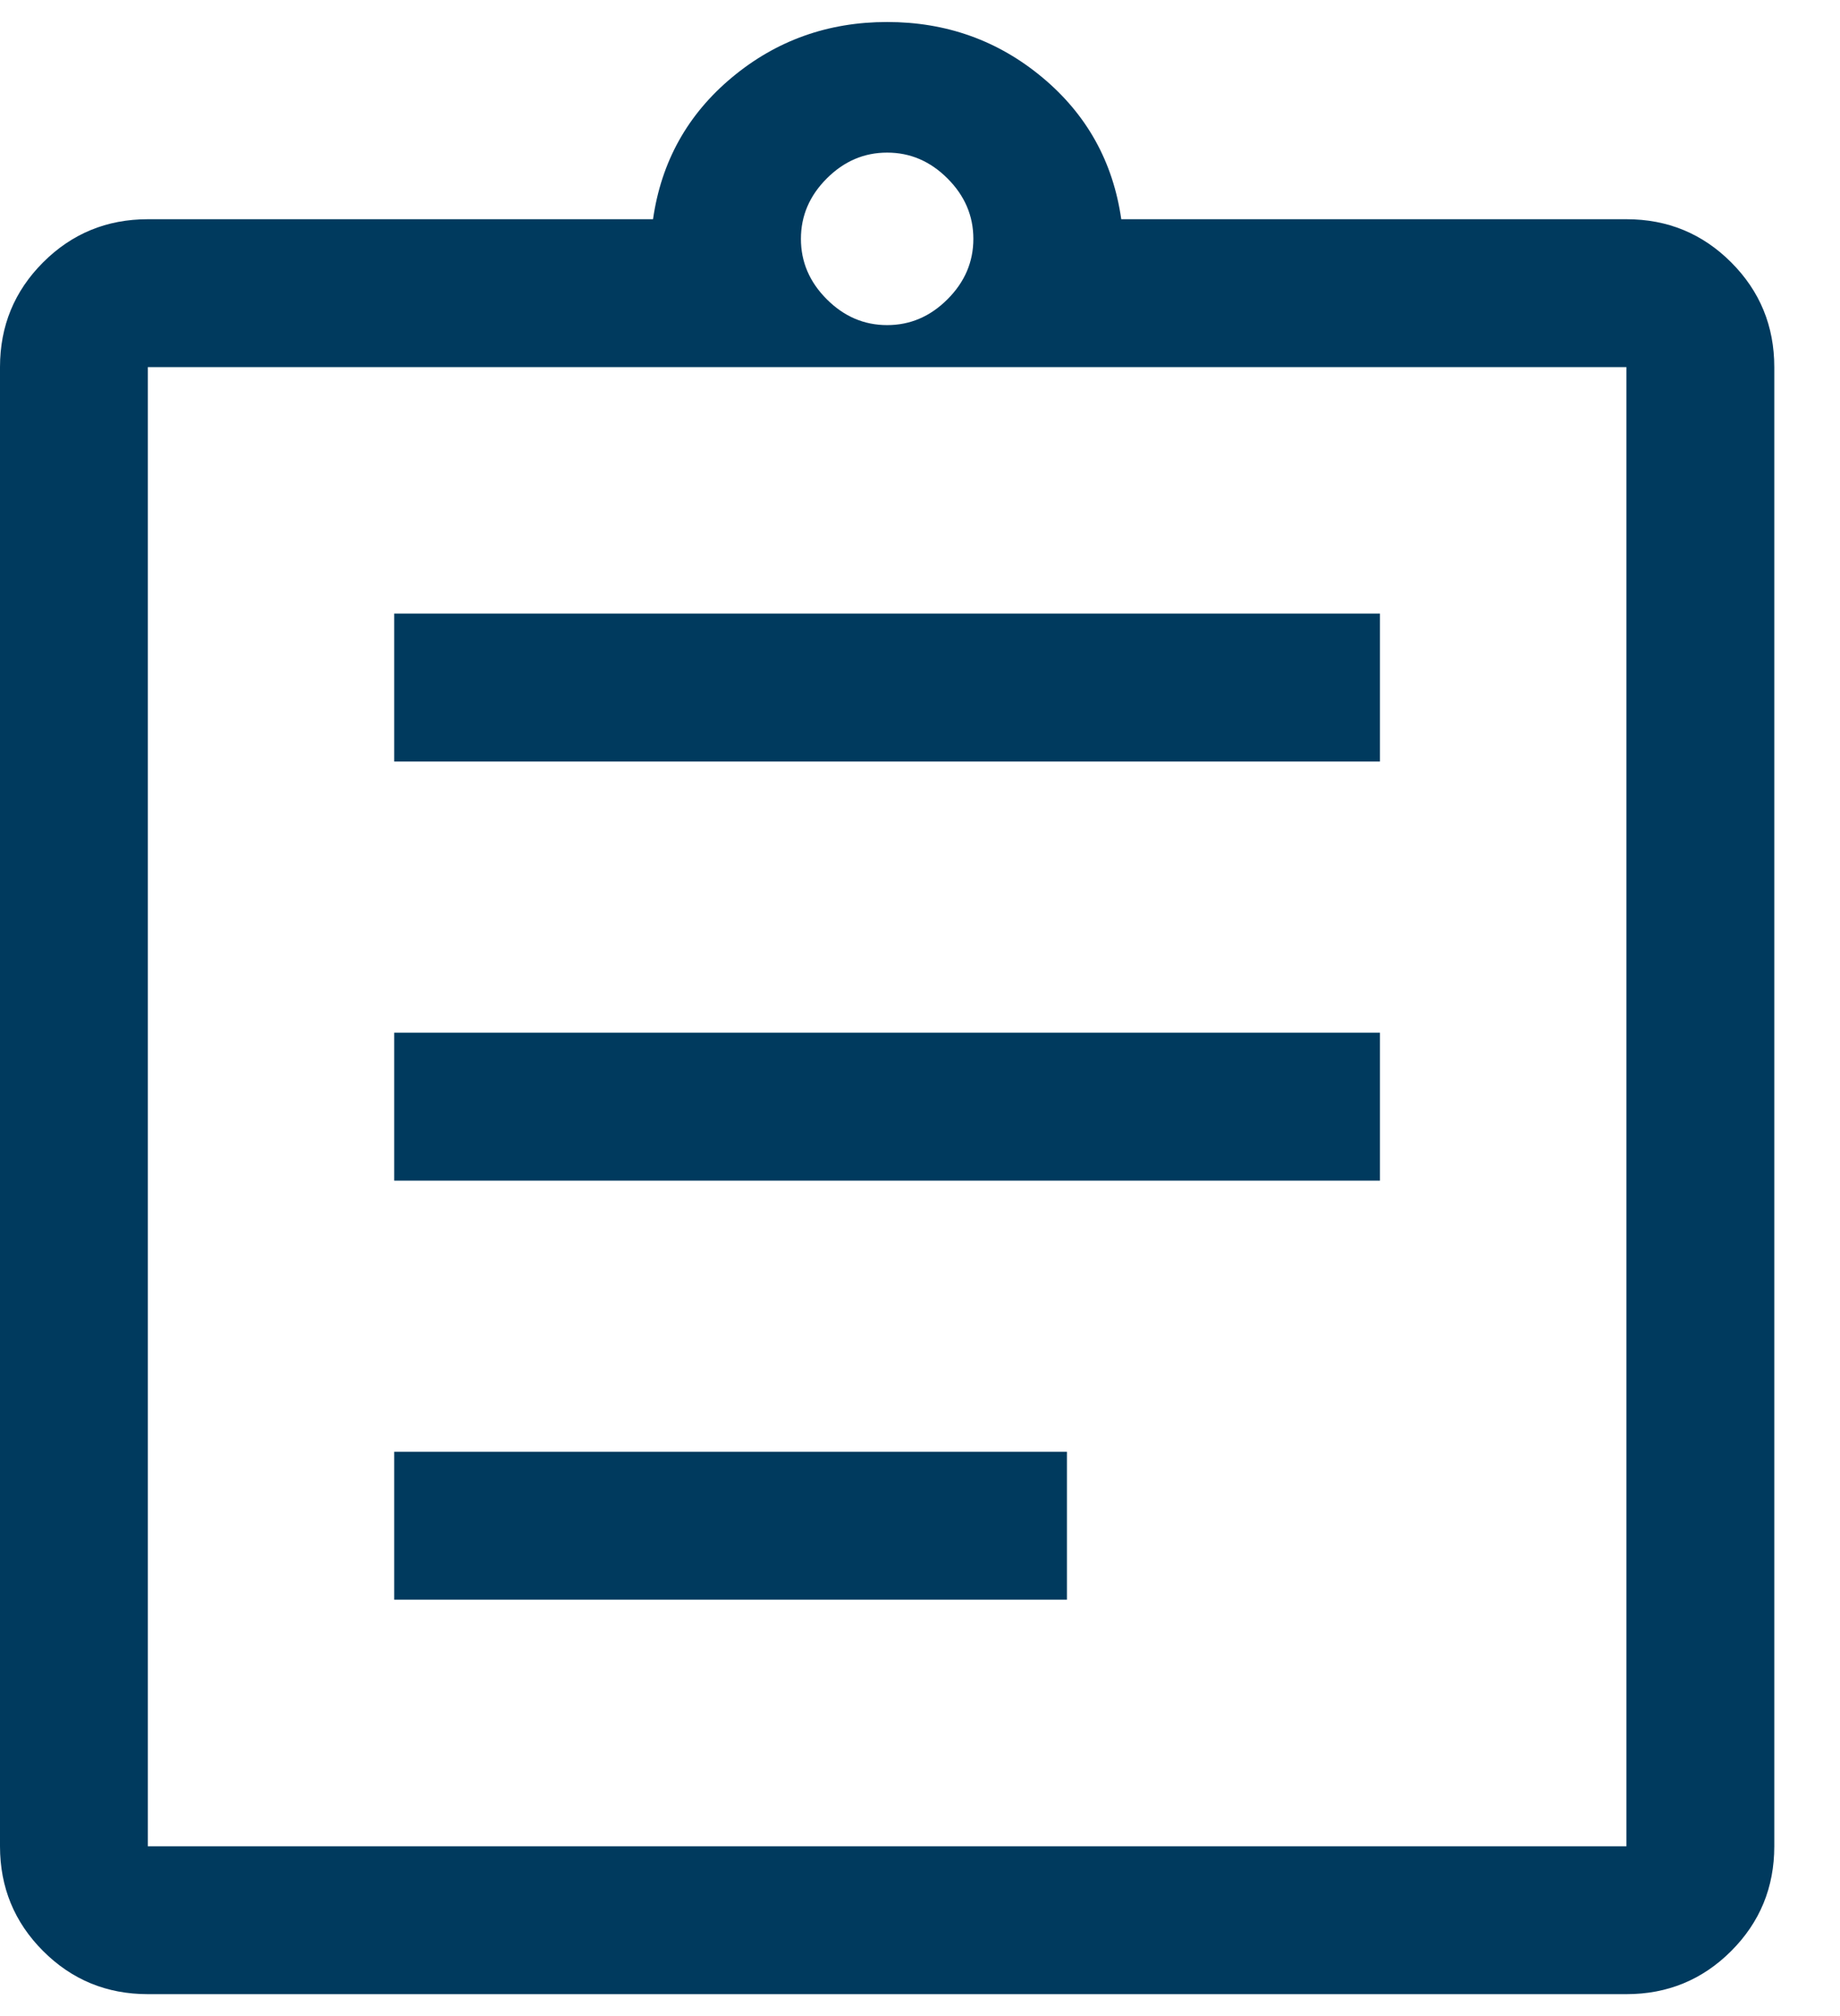
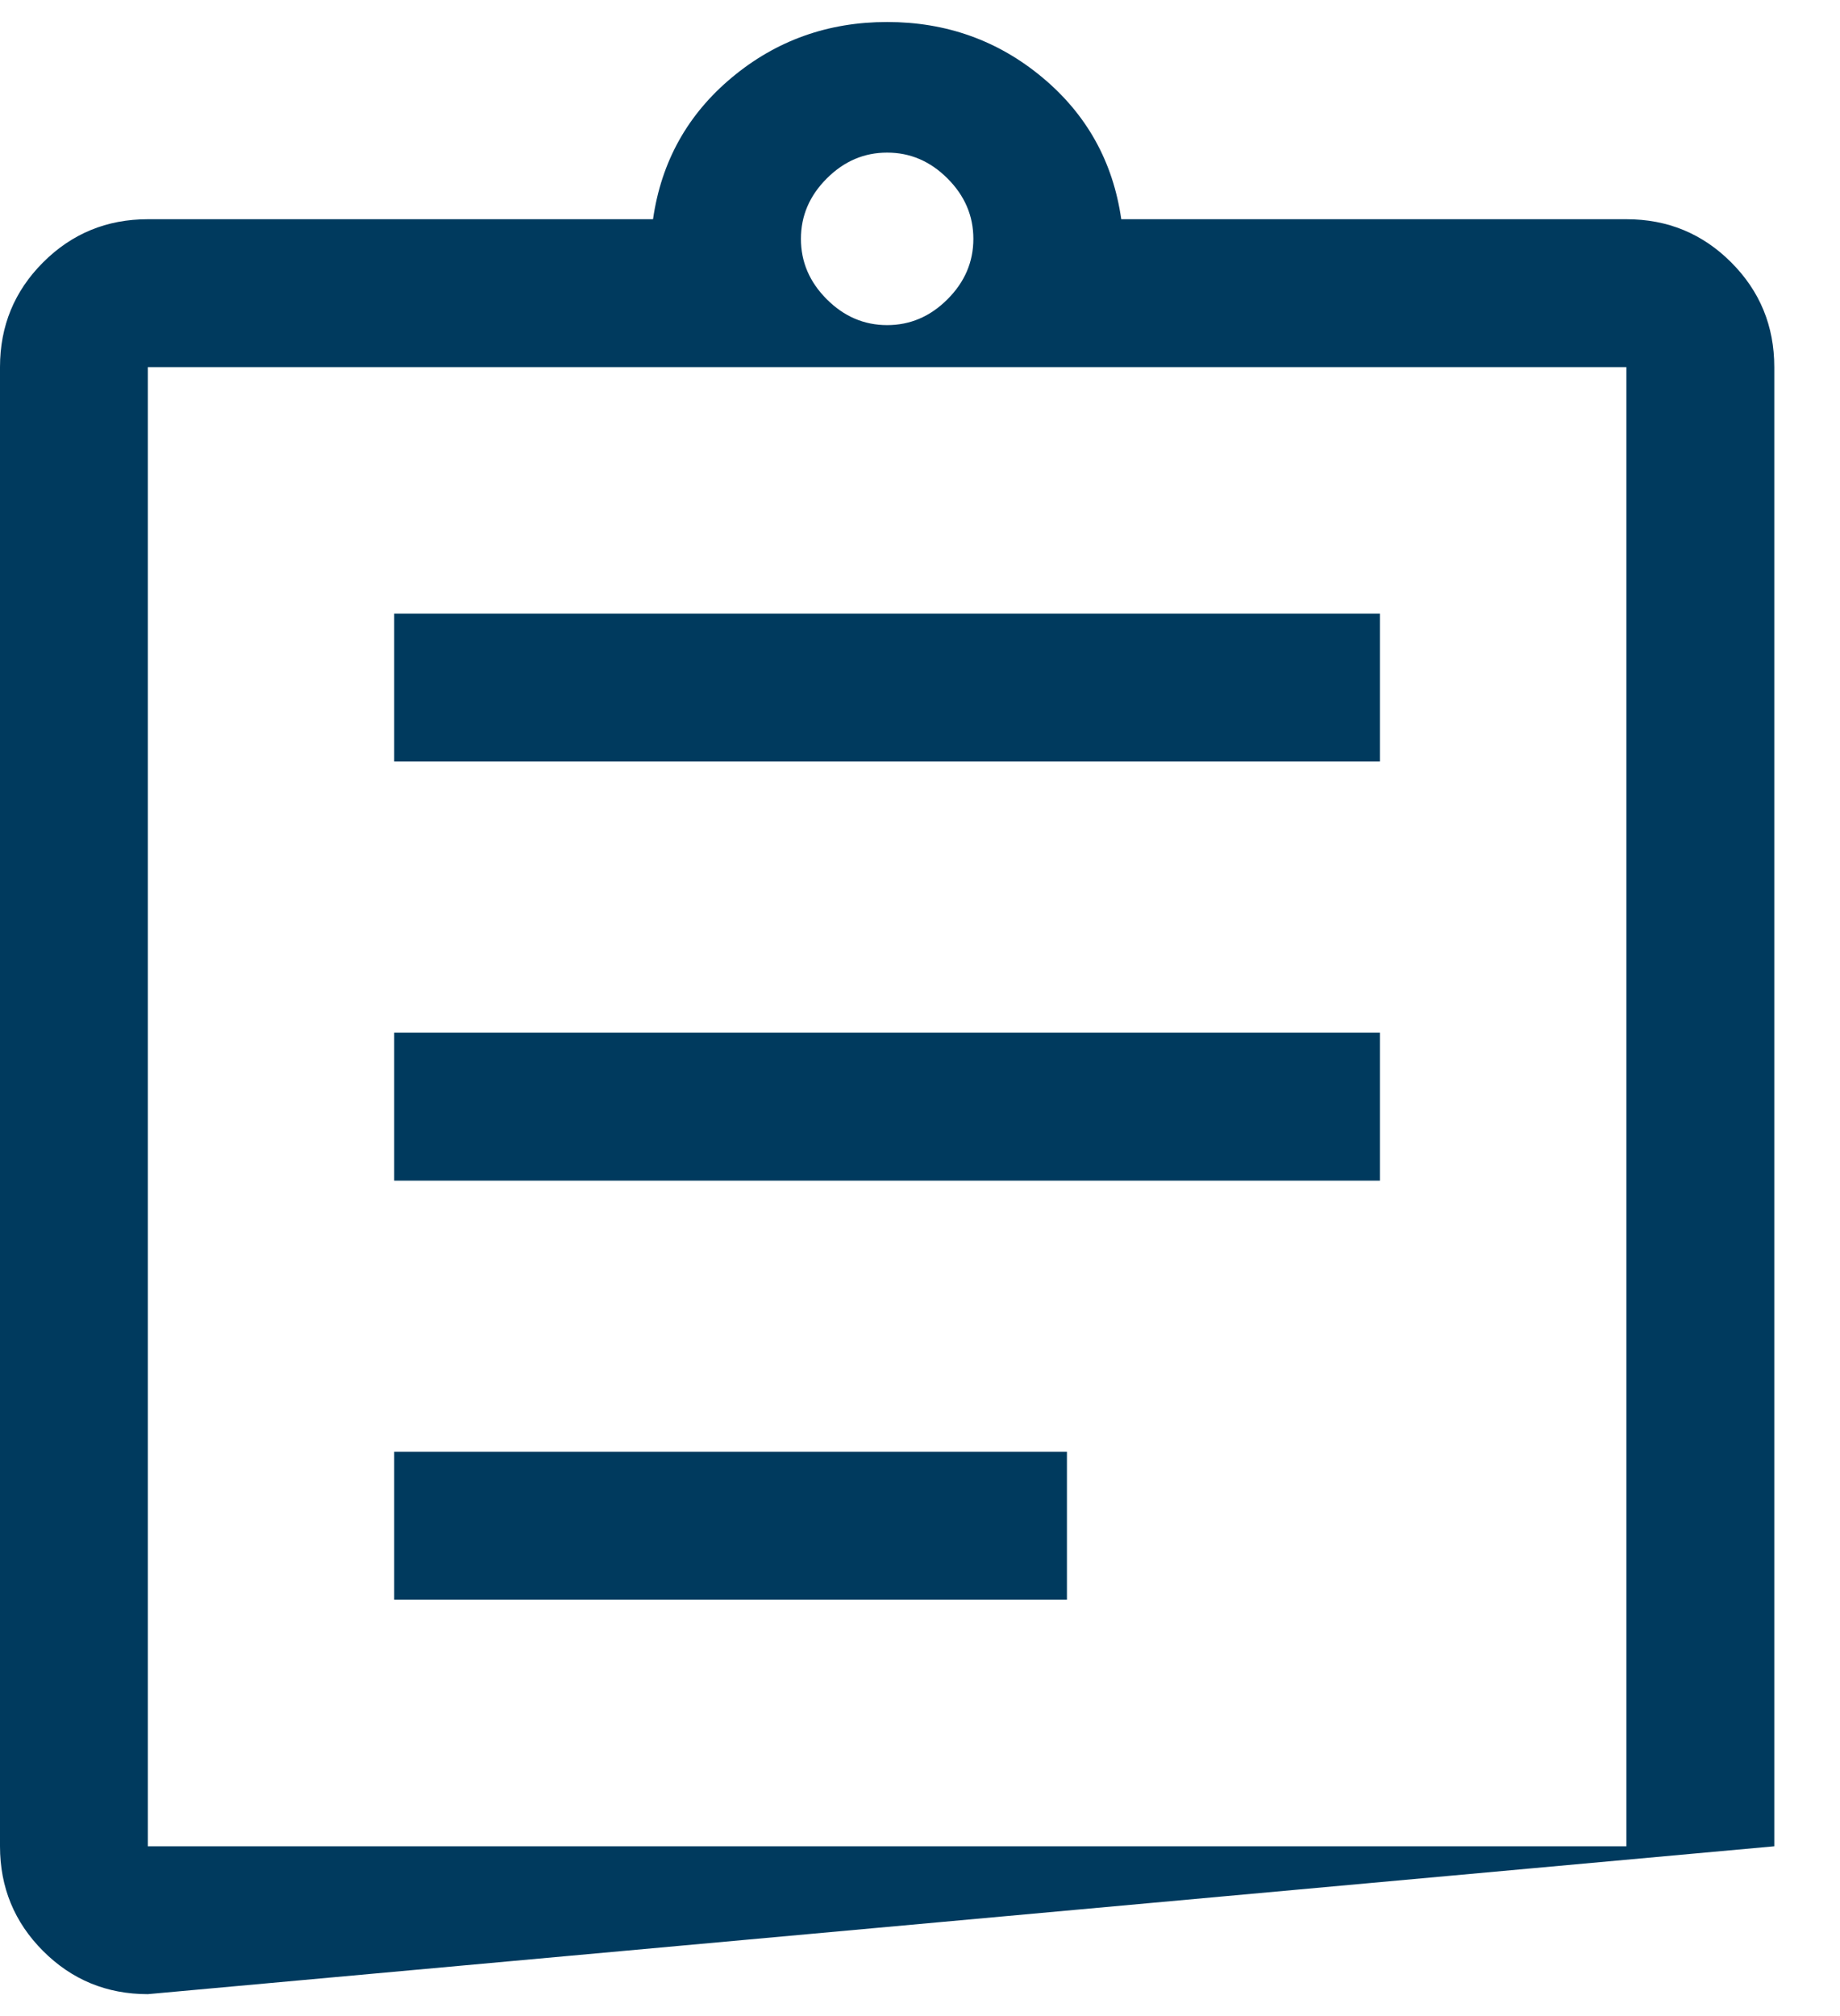
<svg xmlns="http://www.w3.org/2000/svg" height="23" viewBox="0 0 21 23" width="21">
-   <path d="m943.125 2109.709c.263 0 .492-.098.689-.295.197-.197.295-.426.295-.689s-.098-.492-.295-.689c-.197-.197-.426-.295-.689-.295s-.492.098-.689.295c-.197.197-.295.426-.295.689s.098.492.295.689c.197.197.426.295.689.295zm-8.438 19.041c-.469 0-.867-.164-1.195-.492-.328-.328-.492-.727-.492-1.195v-16.875c0-.469.164-.867.492-1.195.328-.328.727-.492 1.195-.492h5.766c.094-.656.394-1.195.9-1.617.506-.422 1.097-.633 1.772-.633s1.266.211 1.772.633c.506.422.806.961.9 1.617h5.766c.469 0 .867.164 1.195.492.328.328.492.727.492 1.195v16.875c0 .469-.164.867-.492 1.195-.328.328-.727.492-1.195.492zm0-18.562v16.875zm0 16.875h16.875v-16.875h-16.875zm2.812-12.375h11.25v-1.688h-11.25zm0 4.781h11.25v-1.688h-11.25zm0 4.781h7.678v-1.688h-7.678z" fill="#003a5e" fill-rule="evenodd" transform="translate(-933 -2106)" />
+   <path d="m943.125 2109.709c.263 0 .492-.098.689-.295.197-.197.295-.426.295-.689s-.098-.492-.295-.689c-.197-.197-.426-.295-.689-.295s-.492.098-.689.295c-.197.197-.295.426-.295.689s.098.492.295.689c.197.197.426.295.689.295zm-8.438 19.041c-.469 0-.867-.164-1.195-.492-.328-.328-.492-.727-.492-1.195v-16.875c0-.469.164-.867.492-1.195.328-.328.727-.492 1.195-.492h5.766c.094-.656.394-1.195.9-1.617.506-.422 1.097-.633 1.772-.633s1.266.211 1.772.633c.506.422.806.961.9 1.617h5.766c.469 0 .867.164 1.195.492.328.328.492.727.492 1.195v16.875zm0-18.562v16.875zm0 16.875h16.875v-16.875h-16.875zm2.812-12.375h11.25v-1.688h-11.25zm0 4.781h11.25v-1.688h-11.25zm0 4.781h7.678v-1.688h-7.678z" fill="#003a5e" fill-rule="evenodd" transform="translate(-933 -2106)" />
</svg>